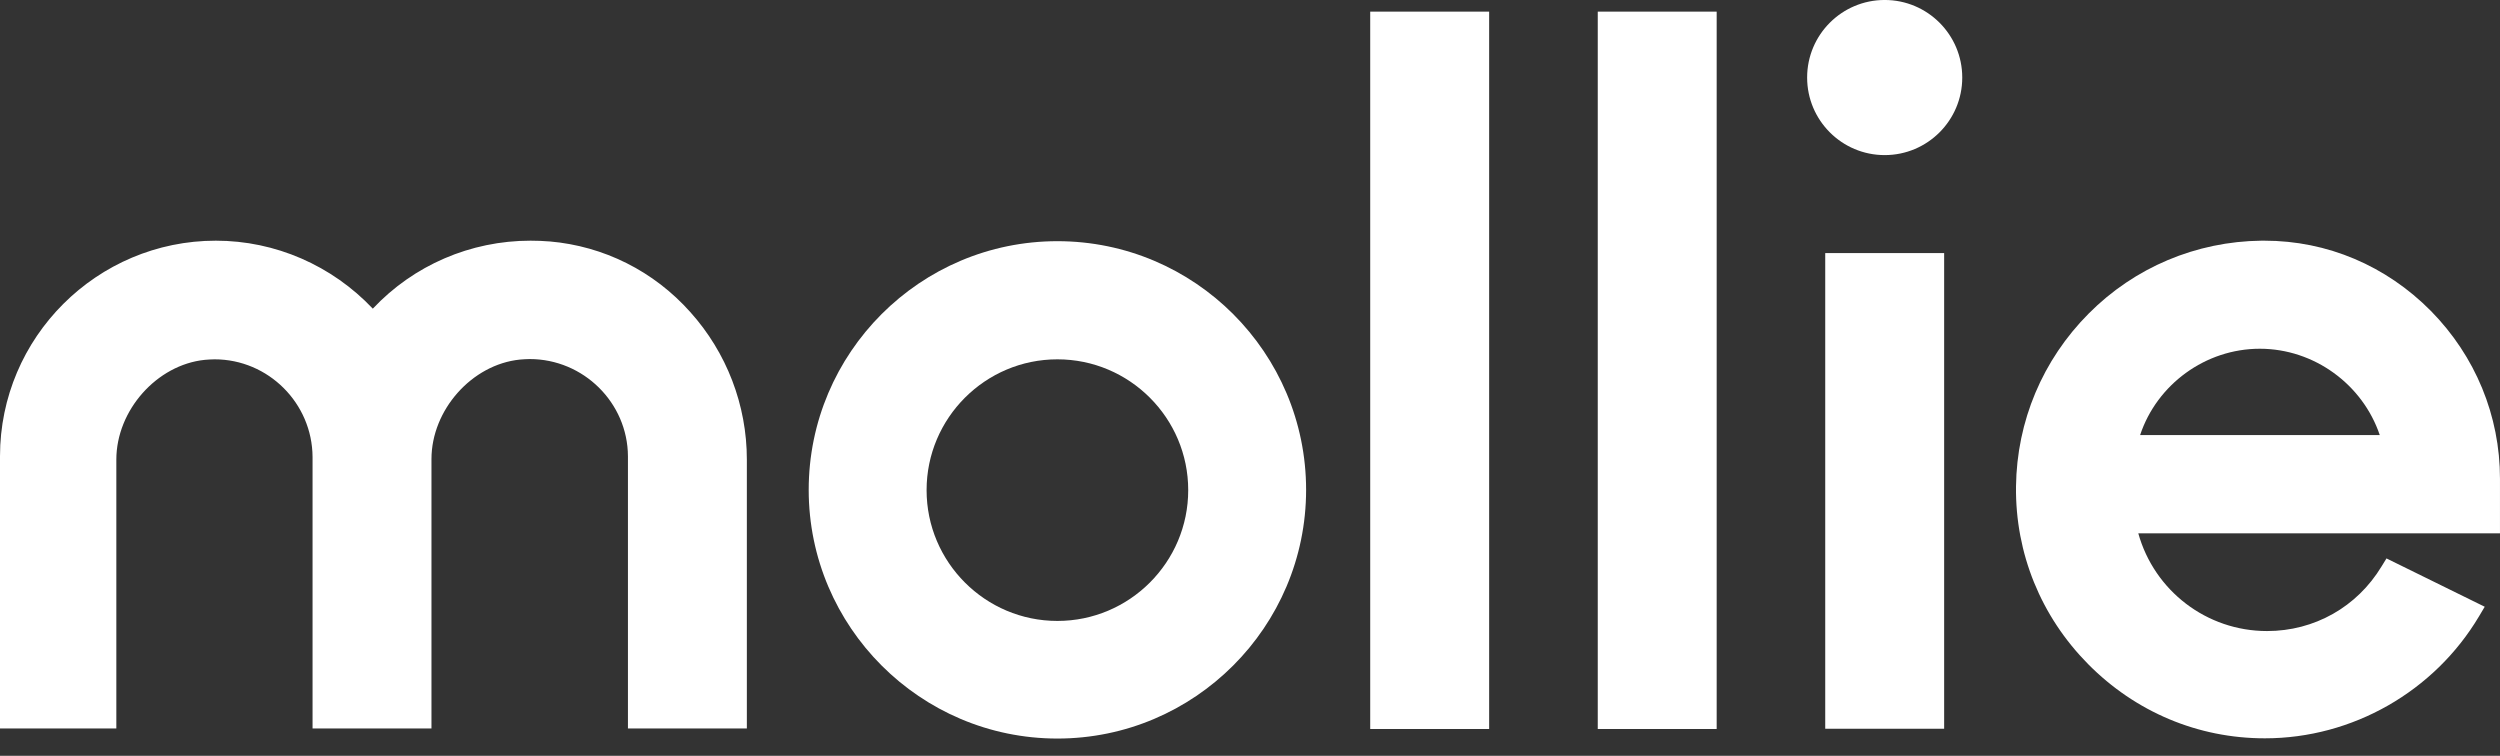
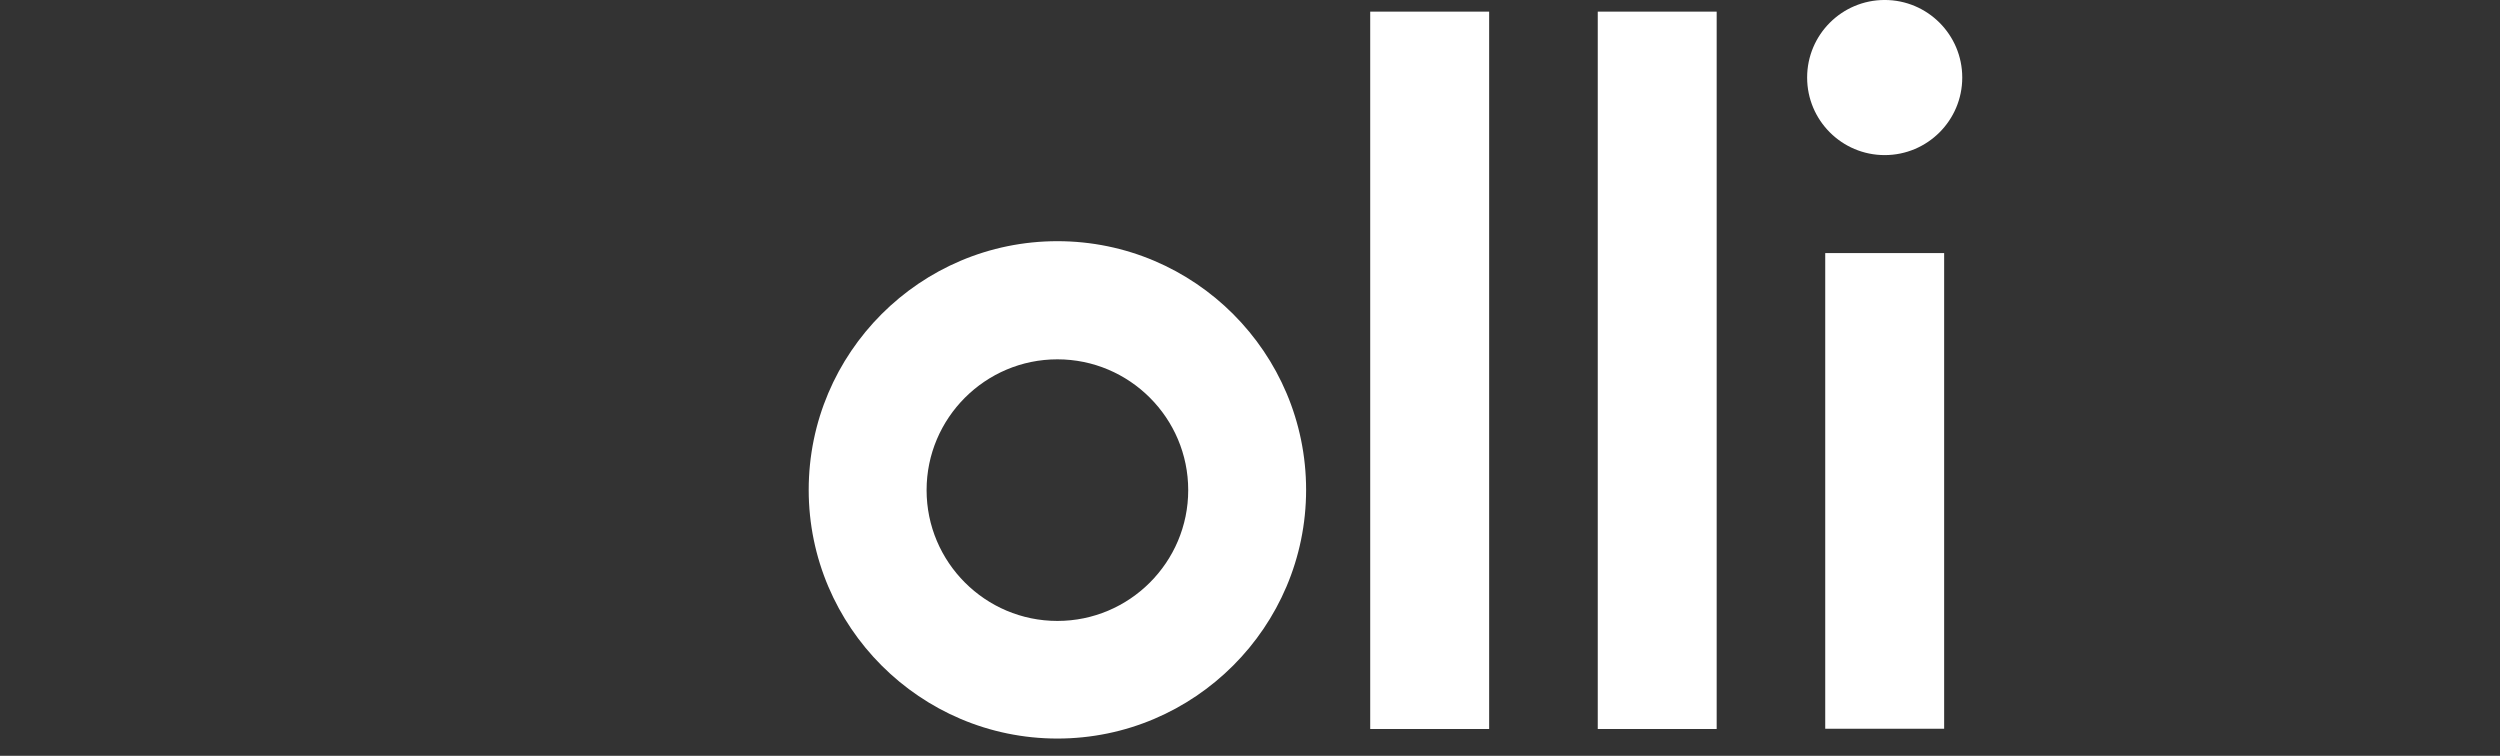
<svg xmlns="http://www.w3.org/2000/svg" fill="none" height="39" viewBox="0 0 129 39" width="129">
  <rect x="0" y="0" width="129" height="39" fill="#333333" stroke="none" />
  <clipPath id="a">
    <path d="m0 0h129v38.109h-129z" />
  </clipPath>
  <g clip-path="url(#a)" fill="#fff">
    <path clip-rule="evenodd" d="m54.562 12.445c-7.083 0-12.833 5.762-12.833 12.832 0 7.069 5.763 12.832 12.833 12.832 7.07 0 12.833-5.763 12.833-12.832 0-7.07-5.75-12.832-12.833-12.832zm0 19.595c-3.722 0-6.75-3.028-6.75-6.749 0-3.722 3.028-6.75 6.75-6.75 3.722 0 6.75 3.028 6.75 6.75 0 3.721-3.028 6.749-6.75 6.749z" fill-rule="evenodd" />
    <path d="m97.25 8.003c2.21 0 4.002-1.792 4.002-4.002 0-2.21-1.792-4.002-4.002-4.002-2.21 0-4.002 1.792-4.002 4.002 0 2.21 1.792 4.002 4.002 4.002z" />
-     <path clip-rule="evenodd" d="m28.361 12.459c-.333-.027-.654-.04-.987-.04-3.095 0-6.03 1.267-8.137 3.508-2.108-2.228-5.029-3.508-8.098-3.508-6.137 0-11.139 4.989-11.139 11.125v14.046h6.003v-13.873c0-2.548 2.094-4.895 4.562-5.149.173-.013.347-.027.507-.027 2.775 0 5.043 2.268 5.056 5.042v14.006h6.136v-13.899c0-2.534 2.081-4.882 4.562-5.136.173-.013.347-.027.507-.027 2.775 0 5.056 2.254 5.069 5.015v14.046h6.136v-13.873c0-2.814-1.04-5.522-2.921-7.616-1.881-2.108-4.456-3.401-7.257-3.642z" fill-rule="evenodd" />
    <path d="m76.84.6h-6.137v37.016h6.137z" />
    <path d="m88.58.6h-6.136v37.016h6.136z" />
    <path d="m100.318 13.059h-6.136v24.544h6.136z" />
-     <path clip-rule="evenodd" d="m128.999 24.704c0-3.255-1.267-6.323-3.562-8.657-2.308-2.334-5.349-3.628-8.591-3.628-.053 0-.107 0-.16 0-3.362.04-6.537 1.374-8.911 3.762-2.375 2.388-3.709 5.549-3.749 8.924-.04 3.441 1.281 6.696 3.722 9.164 2.441 2.468 5.67 3.828 9.112 3.828h.013c4.509 0 8.738-2.414 11.046-6.296l.293-.493-5.069-2.494-.254.413c-1.267 2.094-3.468 3.335-5.909 3.335-3.122 0-5.817-2.081-6.644-5.042h18.663zm-12.393-6.709c2.802 0 5.309 1.841 6.19 4.455h-12.366c.867-2.615 3.375-4.455 6.176-4.455z" fill-rule="evenodd" />
  </g>
</svg>